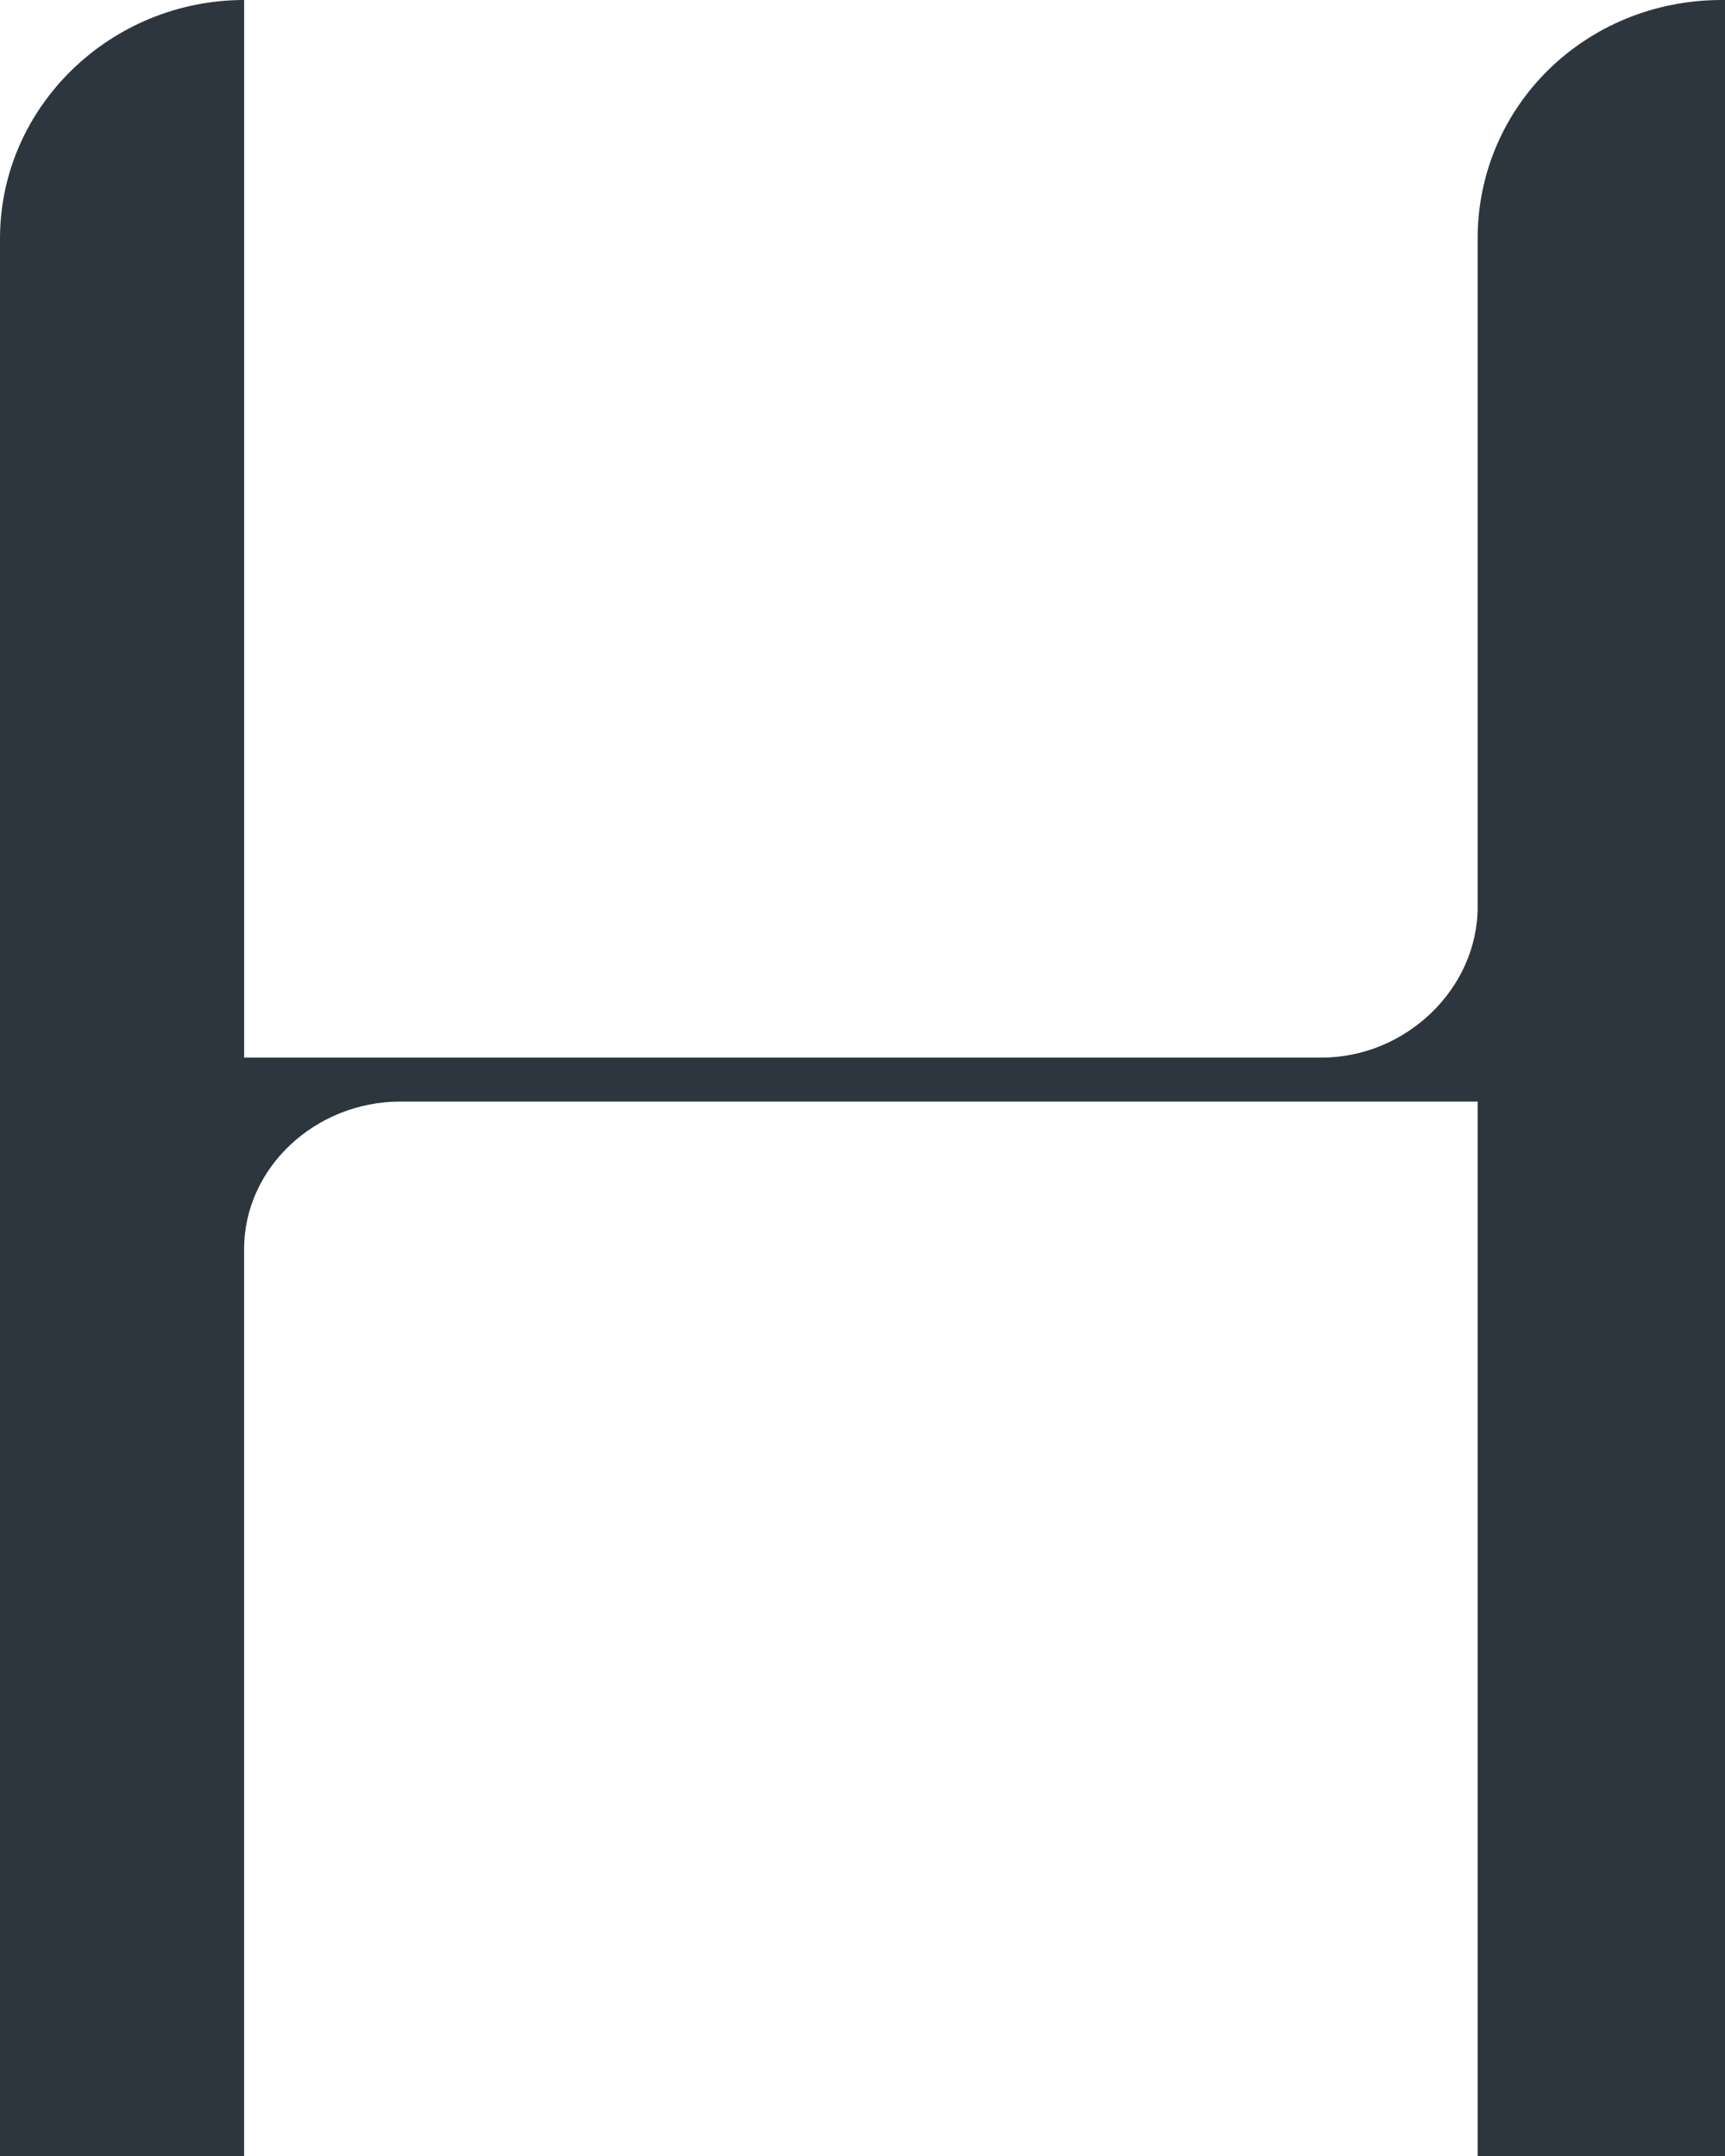
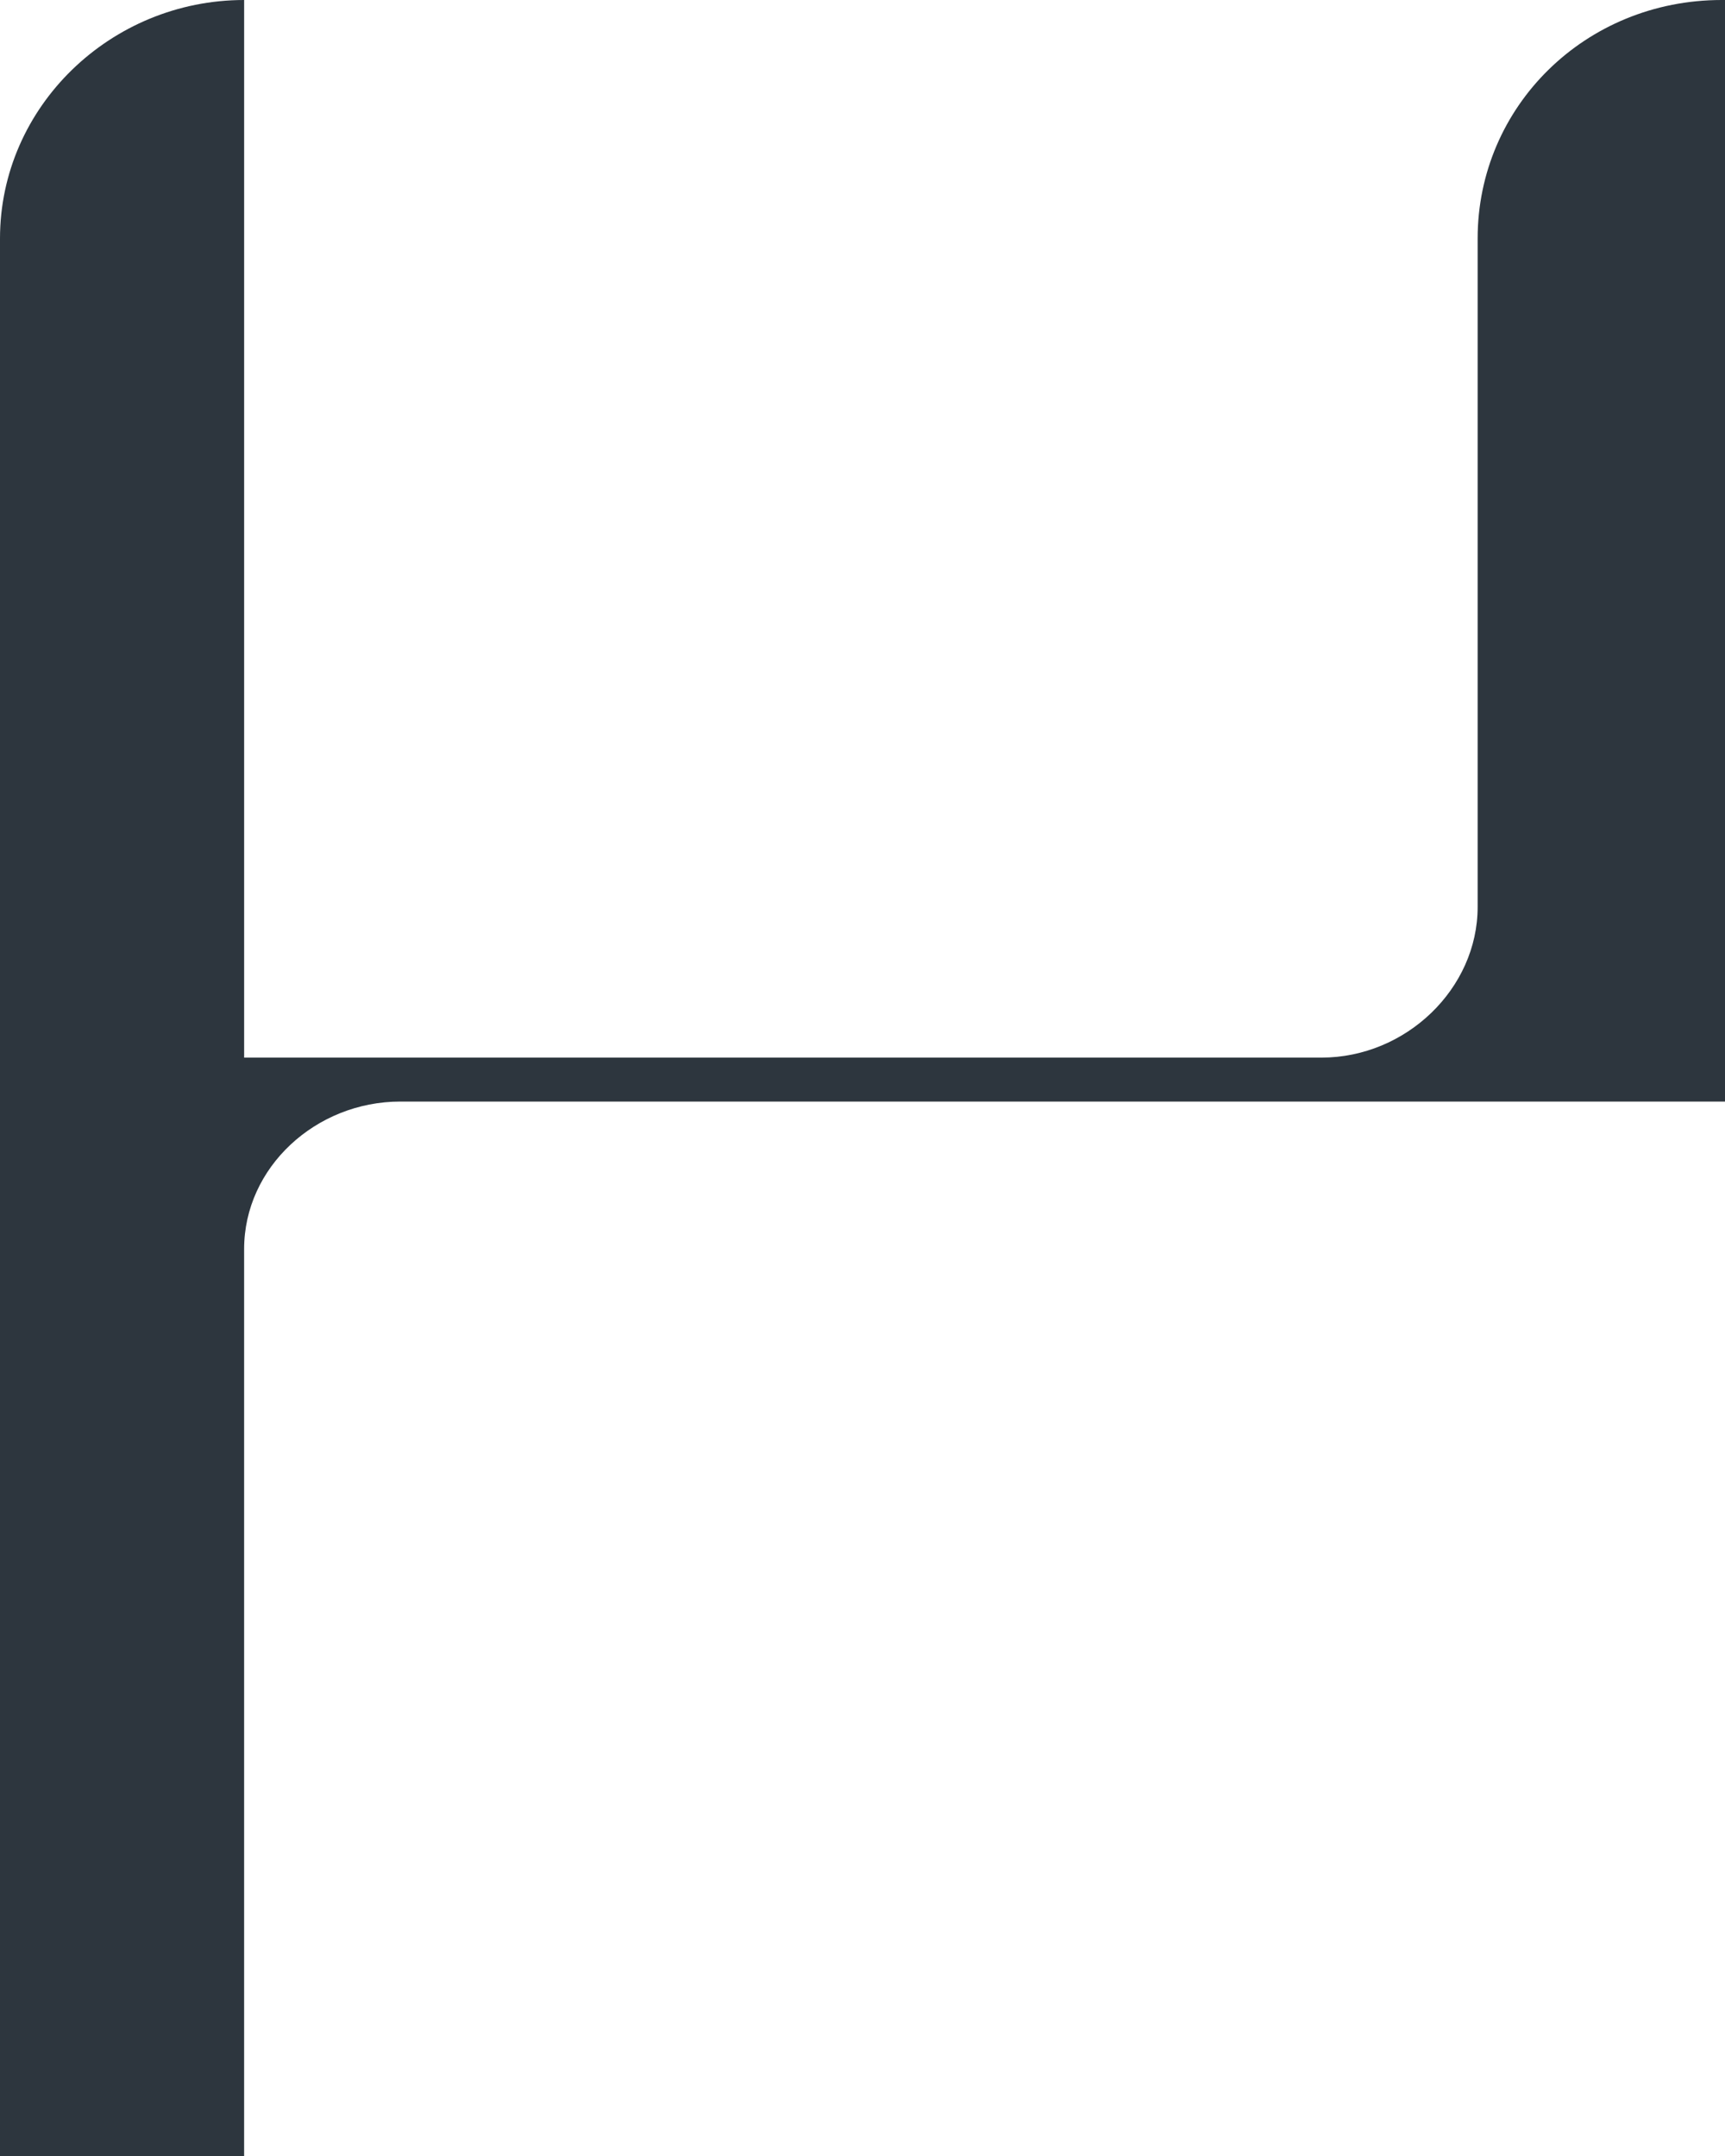
<svg xmlns="http://www.w3.org/2000/svg" width="313.6" height="392" viewBox="0 0 313.6 392">
-   <path id="Path_55572" data-name="Path 55572" d="M0,392V43.368C0,19.4,20.118,0,44.383,0V192.293H240.231c15.384,0,28.4-12.553,28.4-27.388V43.368C268.629,19.4,288.159,0,313,0h.6V392H268.629V200.282H72.781c-15.384,0-28.4,11.982-28.4,26.817V392Z" fill="#2d363e" />
+   <path id="Path_55572" data-name="Path 55572" d="M0,392V43.368C0,19.4,20.118,0,44.383,0V192.293H240.231c15.384,0,28.4-12.553,28.4-27.388V43.368C268.629,19.4,288.159,0,313,0h.6V392V200.282H72.781c-15.384,0-28.4,11.982-28.4,26.817V392Z" fill="#2d363e" />
</svg>